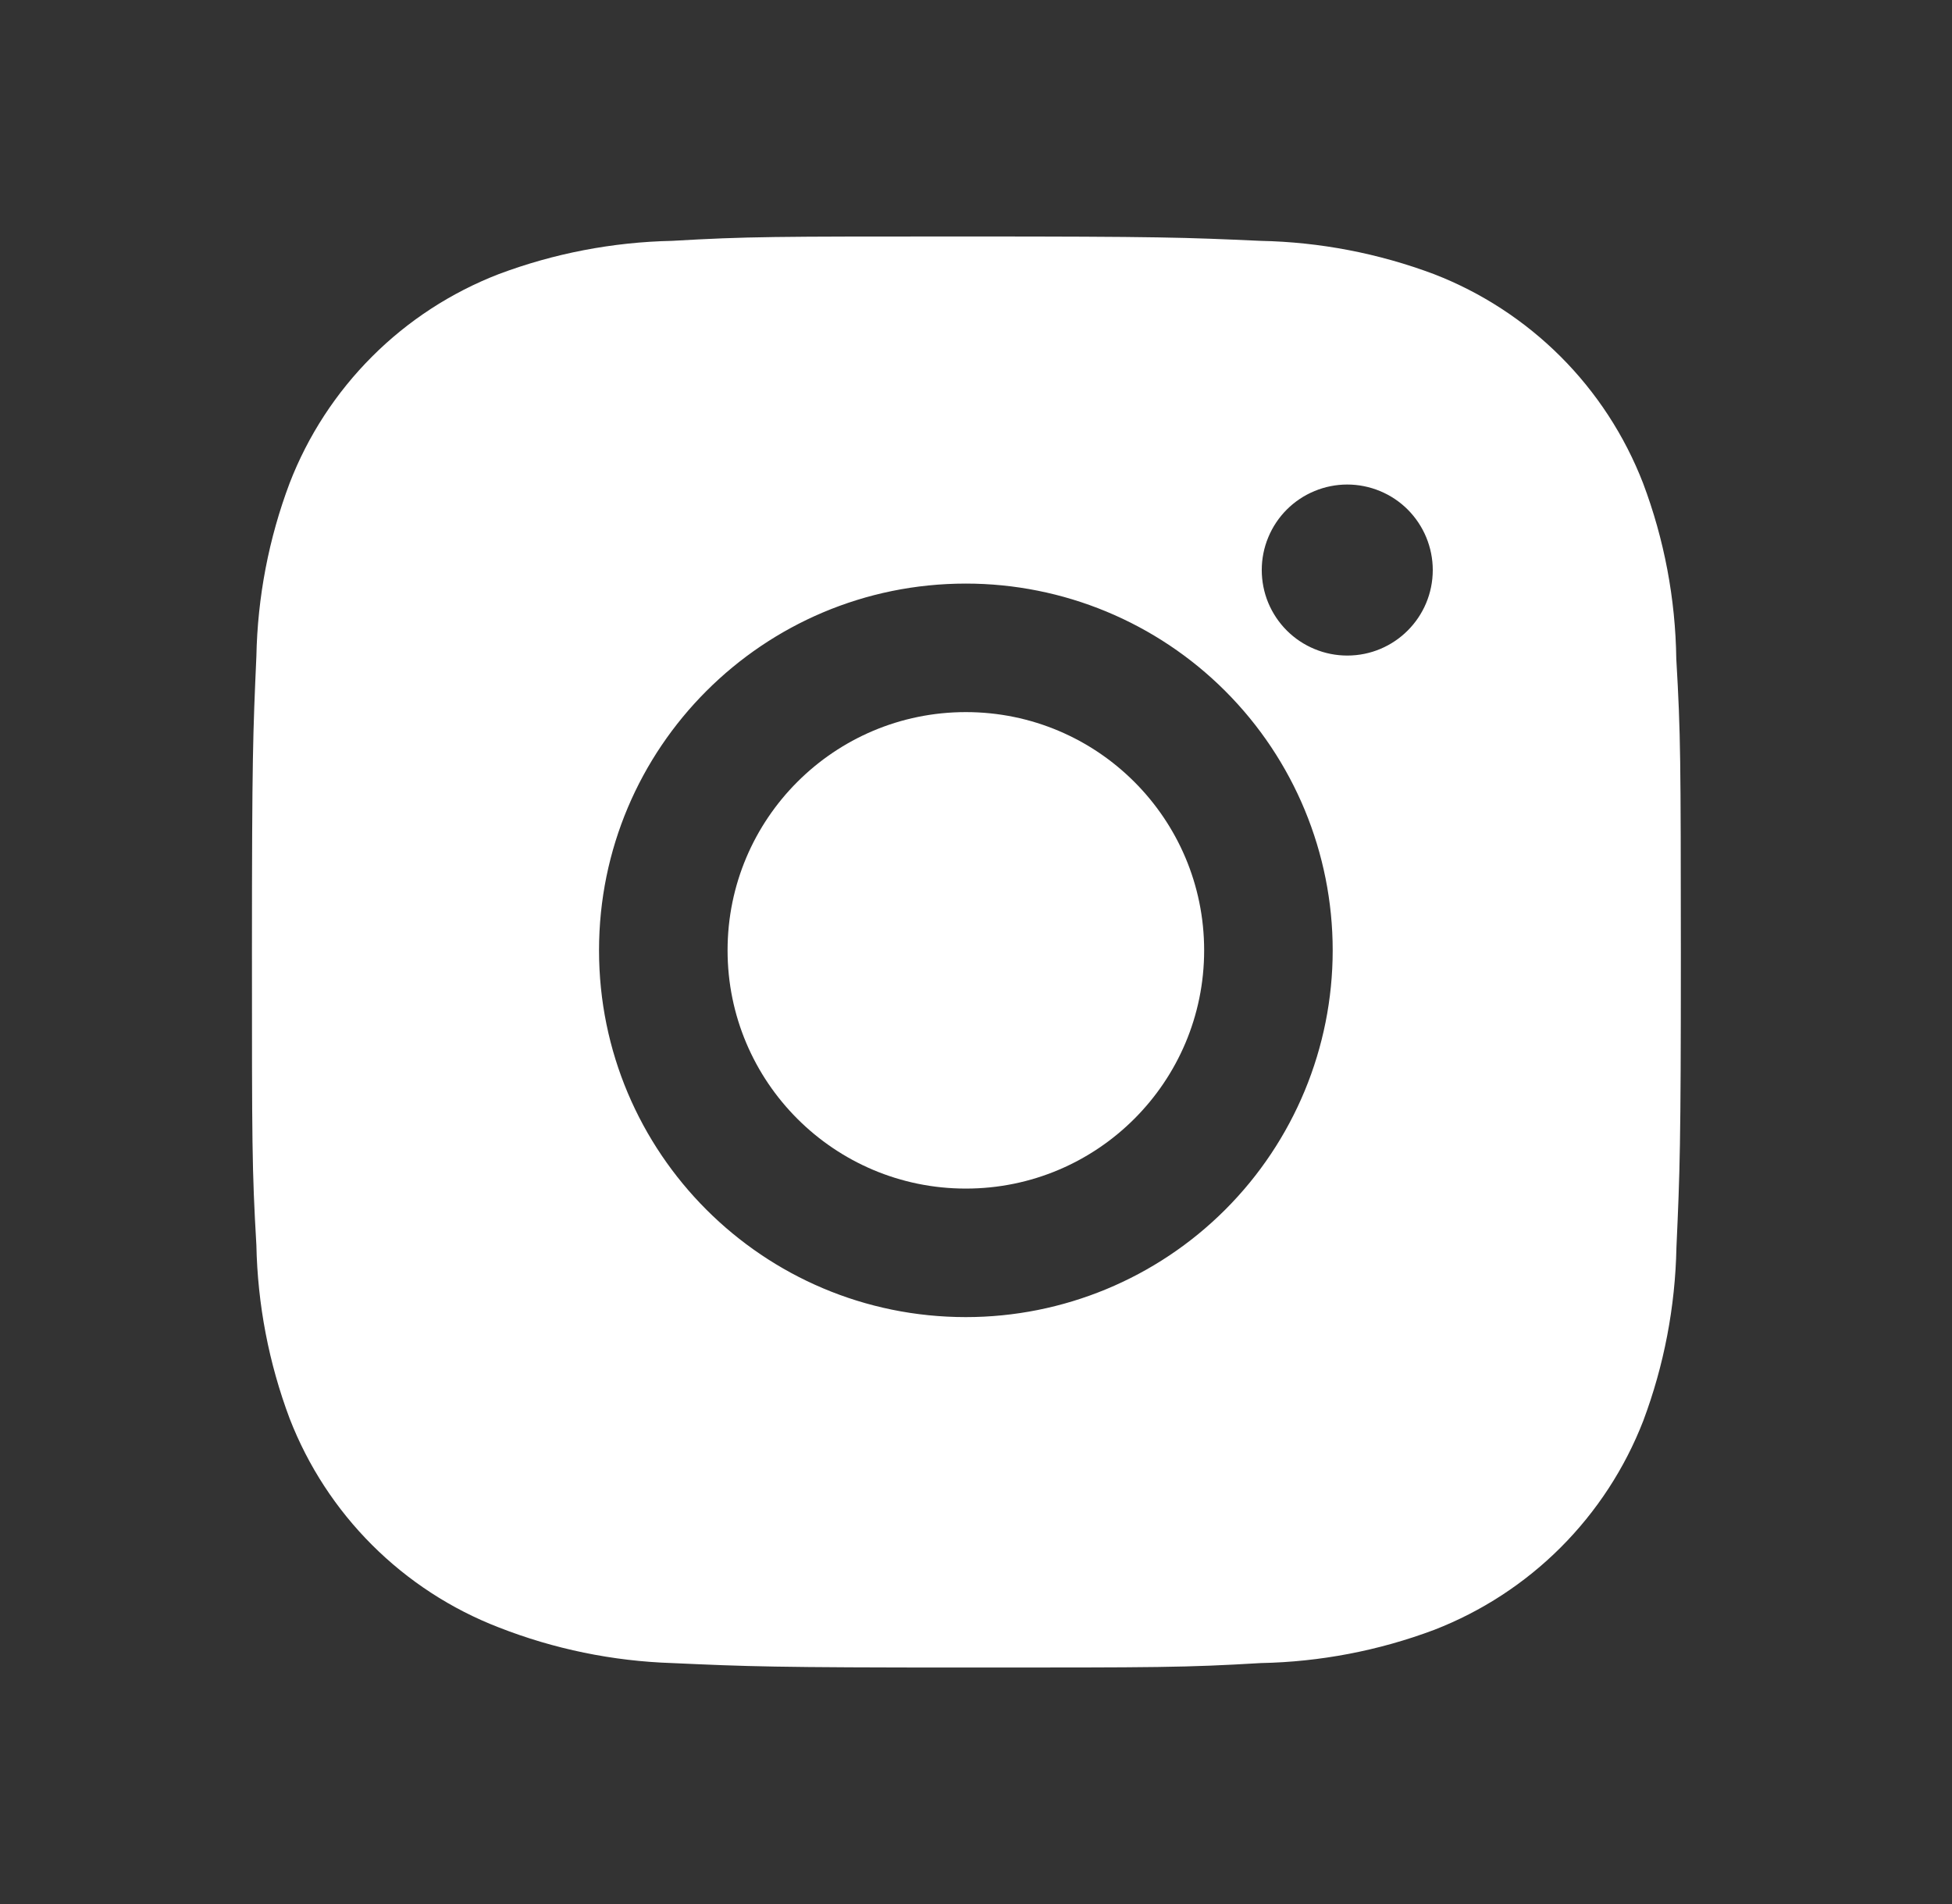
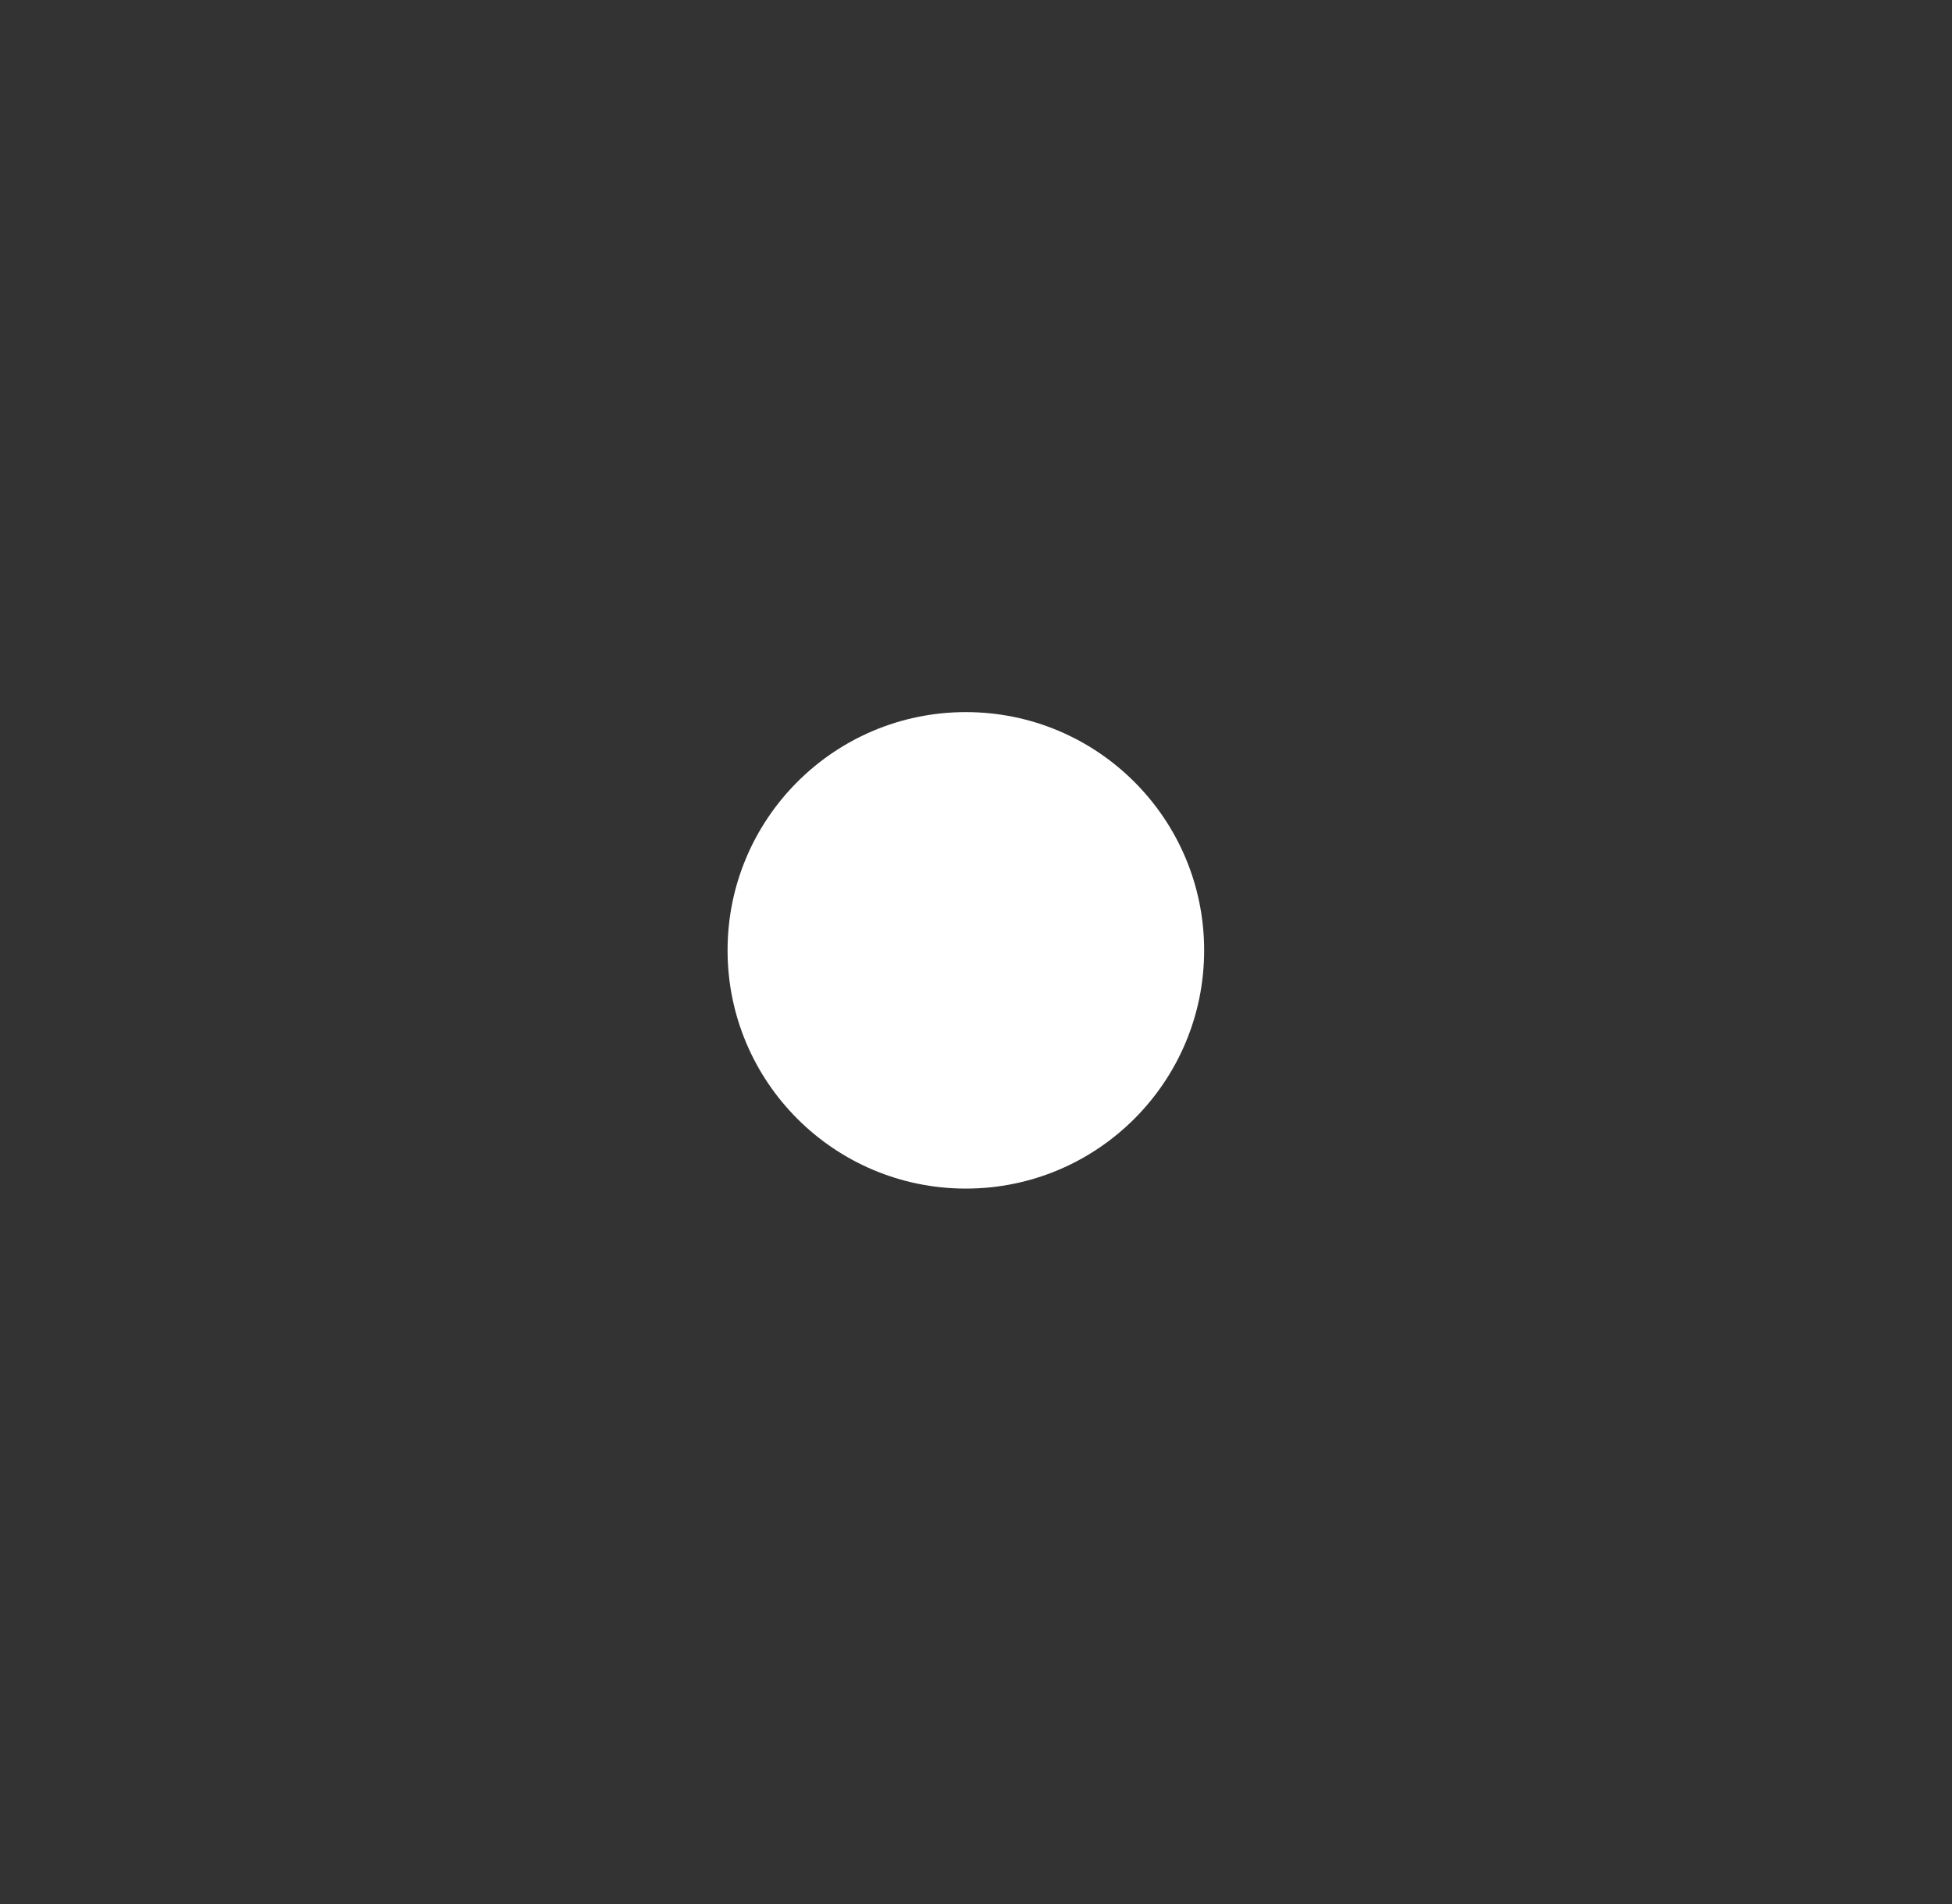
<svg xmlns="http://www.w3.org/2000/svg" width="41" height="40" viewBox="0 0 41 40" fill="none">
  <rect x="0" y="0" width="41" height="40" fill="#333333" stroke="none" />
-   <path d="M35.209 13.842C35.192 12.579 34.956 11.33 34.51 10.148C34.124 9.152 33.535 8.247 32.779 7.491C32.023 6.736 31.118 6.146 30.122 5.76C28.956 5.322 27.724 5.085 26.479 5.06C24.875 4.988 24.367 4.968 20.297 4.968C16.227 4.968 15.705 4.968 14.114 5.06C12.869 5.086 11.638 5.322 10.472 5.76C9.475 6.146 8.57 6.735 7.815 7.491C7.059 8.247 6.469 9.152 6.084 10.148C5.645 11.313 5.409 12.545 5.385 13.79C5.314 15.395 5.292 15.903 5.292 19.973C5.292 24.043 5.292 24.563 5.385 26.157C5.41 27.403 5.645 28.633 6.084 29.802C6.47 30.798 7.06 31.703 7.816 32.458C8.572 33.213 9.477 33.803 10.474 34.188C11.636 34.644 12.868 34.897 14.115 34.938C15.72 35.01 16.229 35.032 20.299 35.032C24.369 35.032 24.89 35.032 26.482 34.938C27.727 34.914 28.959 34.678 30.125 34.24C31.122 33.853 32.026 33.264 32.782 32.508C33.537 31.752 34.127 30.848 34.514 29.852C34.952 28.685 35.187 27.455 35.212 26.207C35.284 24.603 35.305 24.095 35.305 20.023C35.302 15.953 35.302 15.437 35.209 13.842V13.842ZM20.287 27.67C16.03 27.67 12.582 24.222 12.582 19.965C12.582 15.708 16.03 12.26 20.287 12.26C22.331 12.26 24.29 13.072 25.735 14.517C27.18 15.962 27.992 17.921 27.992 19.965C27.992 22.008 27.18 23.968 25.735 25.413C24.29 26.858 22.331 27.67 20.287 27.67V27.67ZM28.299 13.772C28.063 13.772 27.829 13.726 27.611 13.635C27.393 13.545 27.195 13.413 27.028 13.246C26.861 13.079 26.729 12.881 26.638 12.663C26.548 12.445 26.502 12.211 26.502 11.975C26.502 11.739 26.548 11.506 26.639 11.288C26.729 11.07 26.861 10.872 27.028 10.705C27.195 10.538 27.393 10.406 27.611 10.316C27.828 10.226 28.062 10.179 28.298 10.179C28.534 10.179 28.767 10.226 28.985 10.316C29.203 10.406 29.401 10.538 29.568 10.705C29.734 10.872 29.867 11.07 29.957 11.288C30.047 11.506 30.094 11.739 30.094 11.975C30.094 12.968 29.29 13.772 28.299 13.772Z" fill="white" />
-   <path d="M20.287 24.97C23.051 24.97 25.292 22.729 25.292 19.965C25.292 17.201 23.051 14.96 20.287 14.96C17.523 14.96 15.282 17.201 15.282 19.965C15.282 22.729 17.523 24.97 20.287 24.97Z" fill="white" />
+   <path d="M20.287 24.97C23.051 24.97 25.292 22.729 25.292 19.965C25.292 17.201 23.051 14.96 20.287 14.96C17.523 14.96 15.282 17.201 15.282 19.965C15.282 22.729 17.523 24.97 20.287 24.97" fill="white" />
</svg>